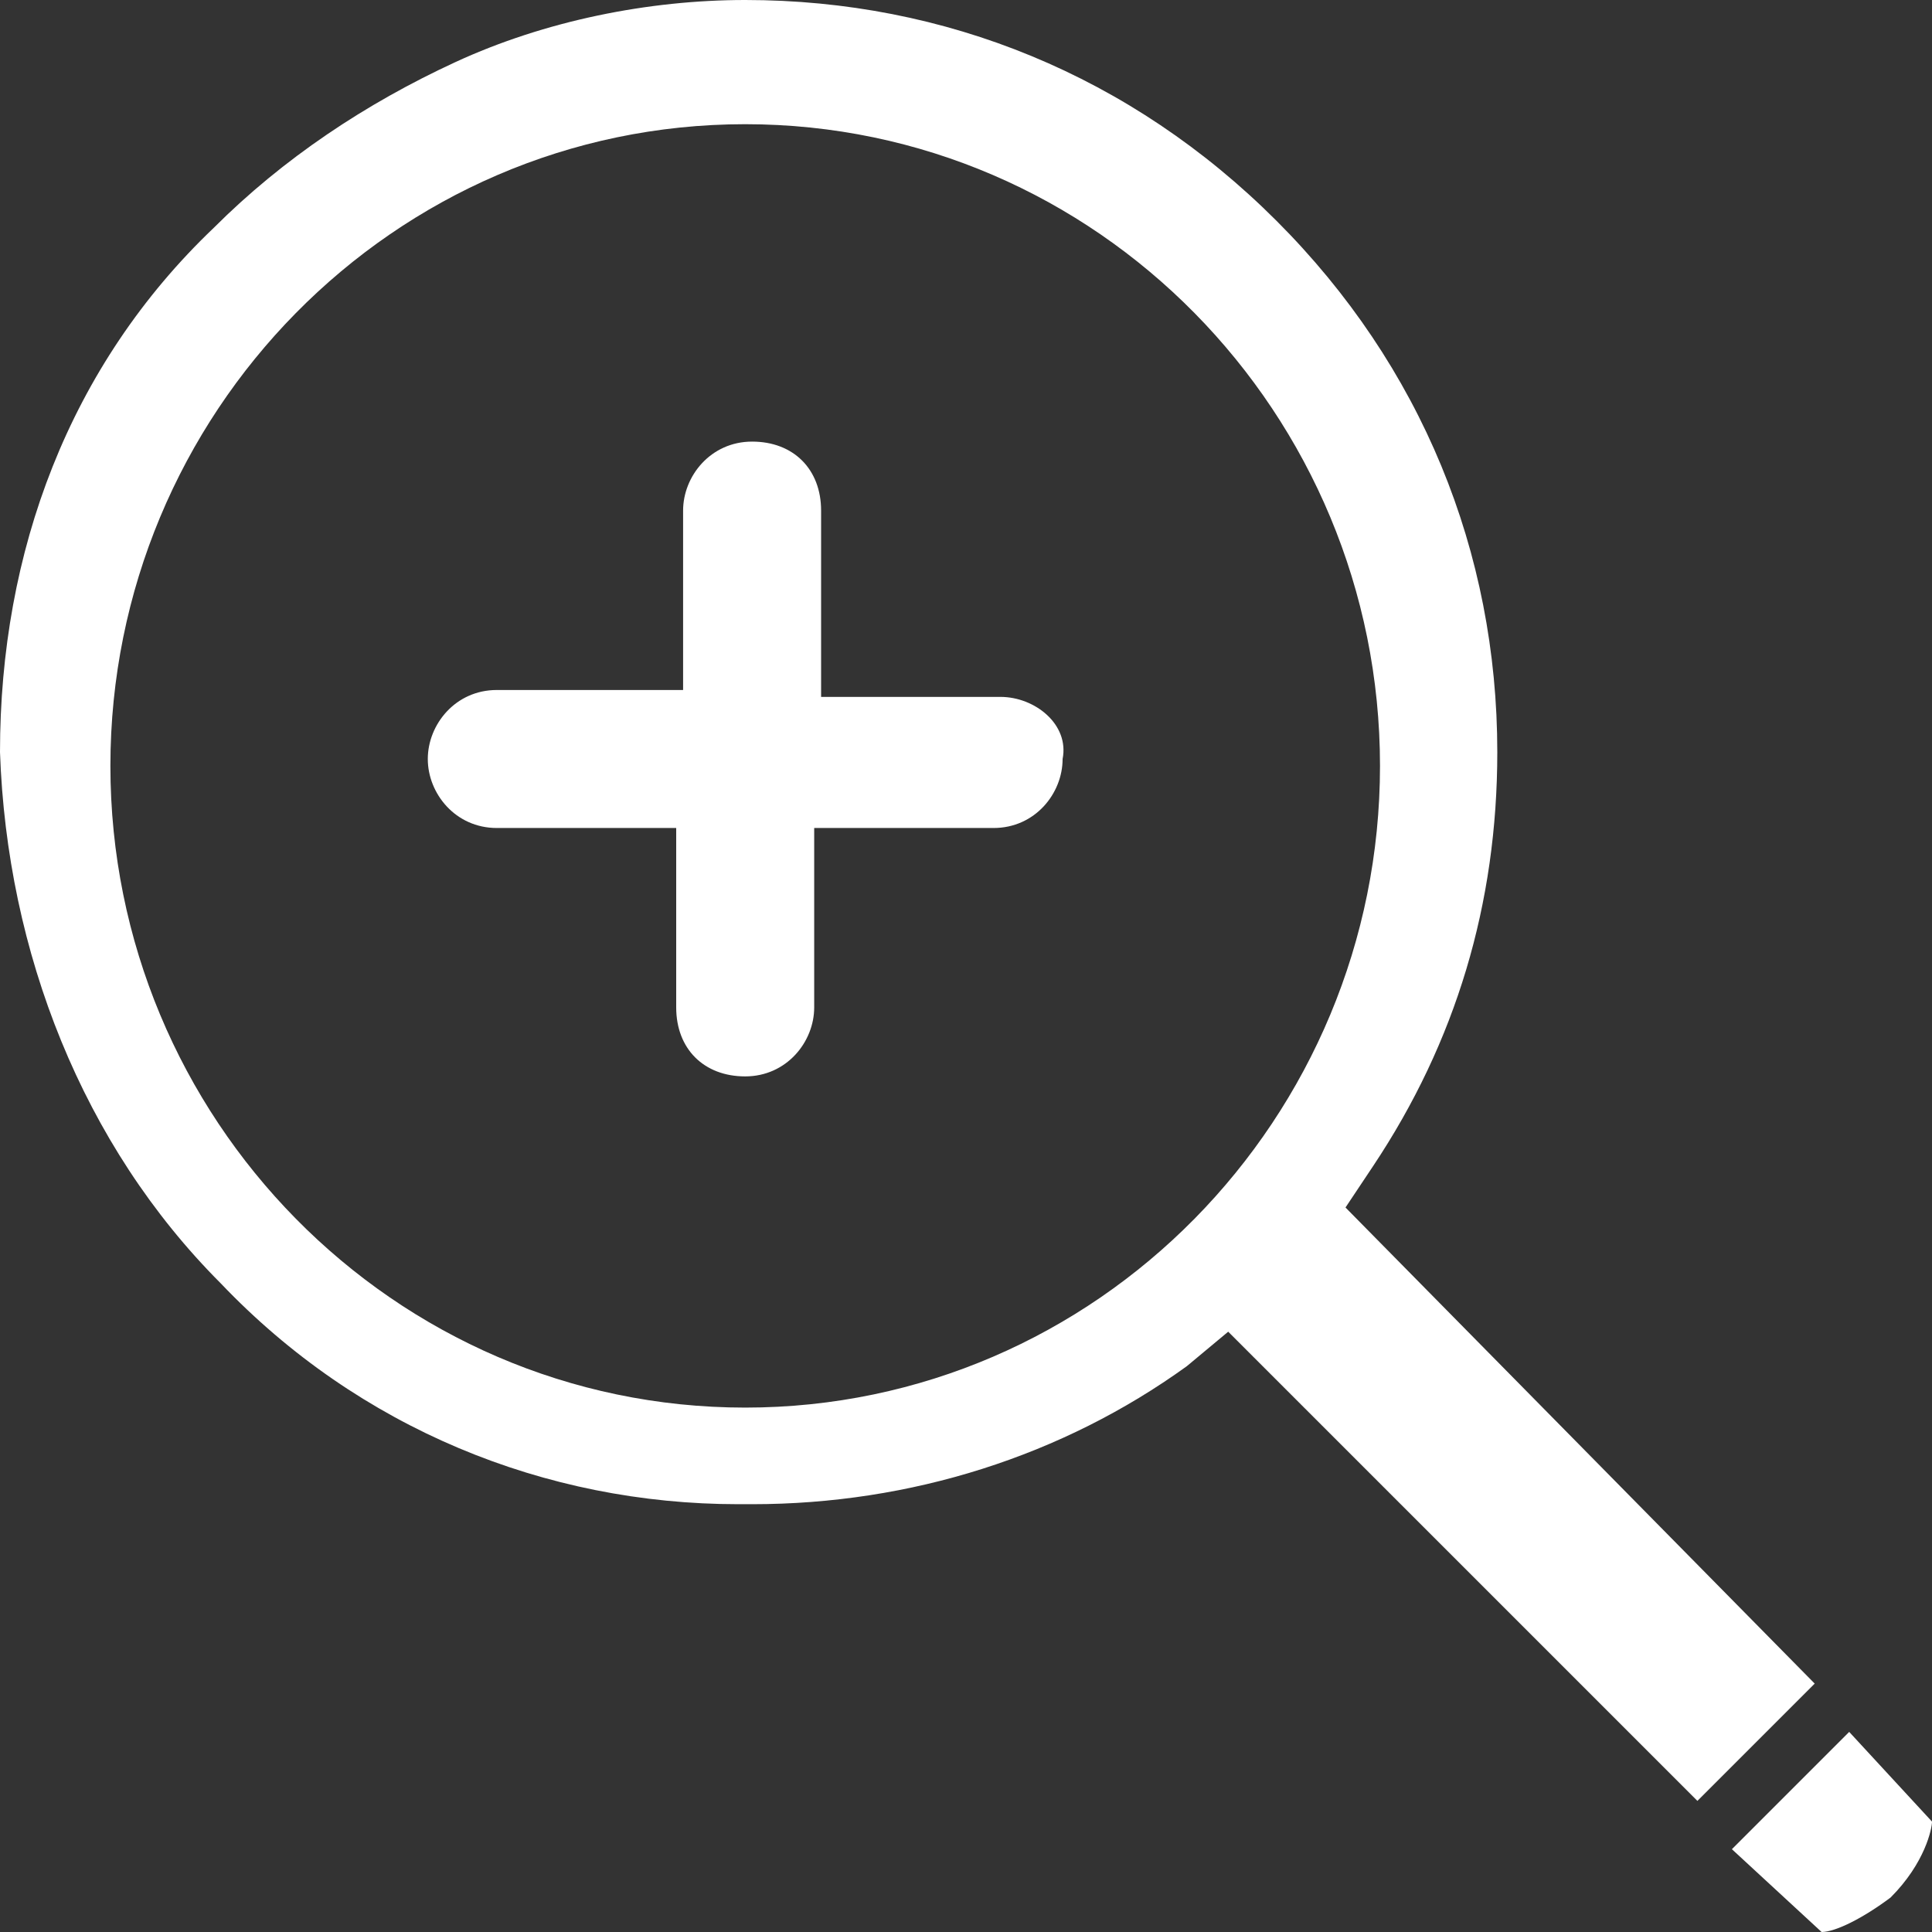
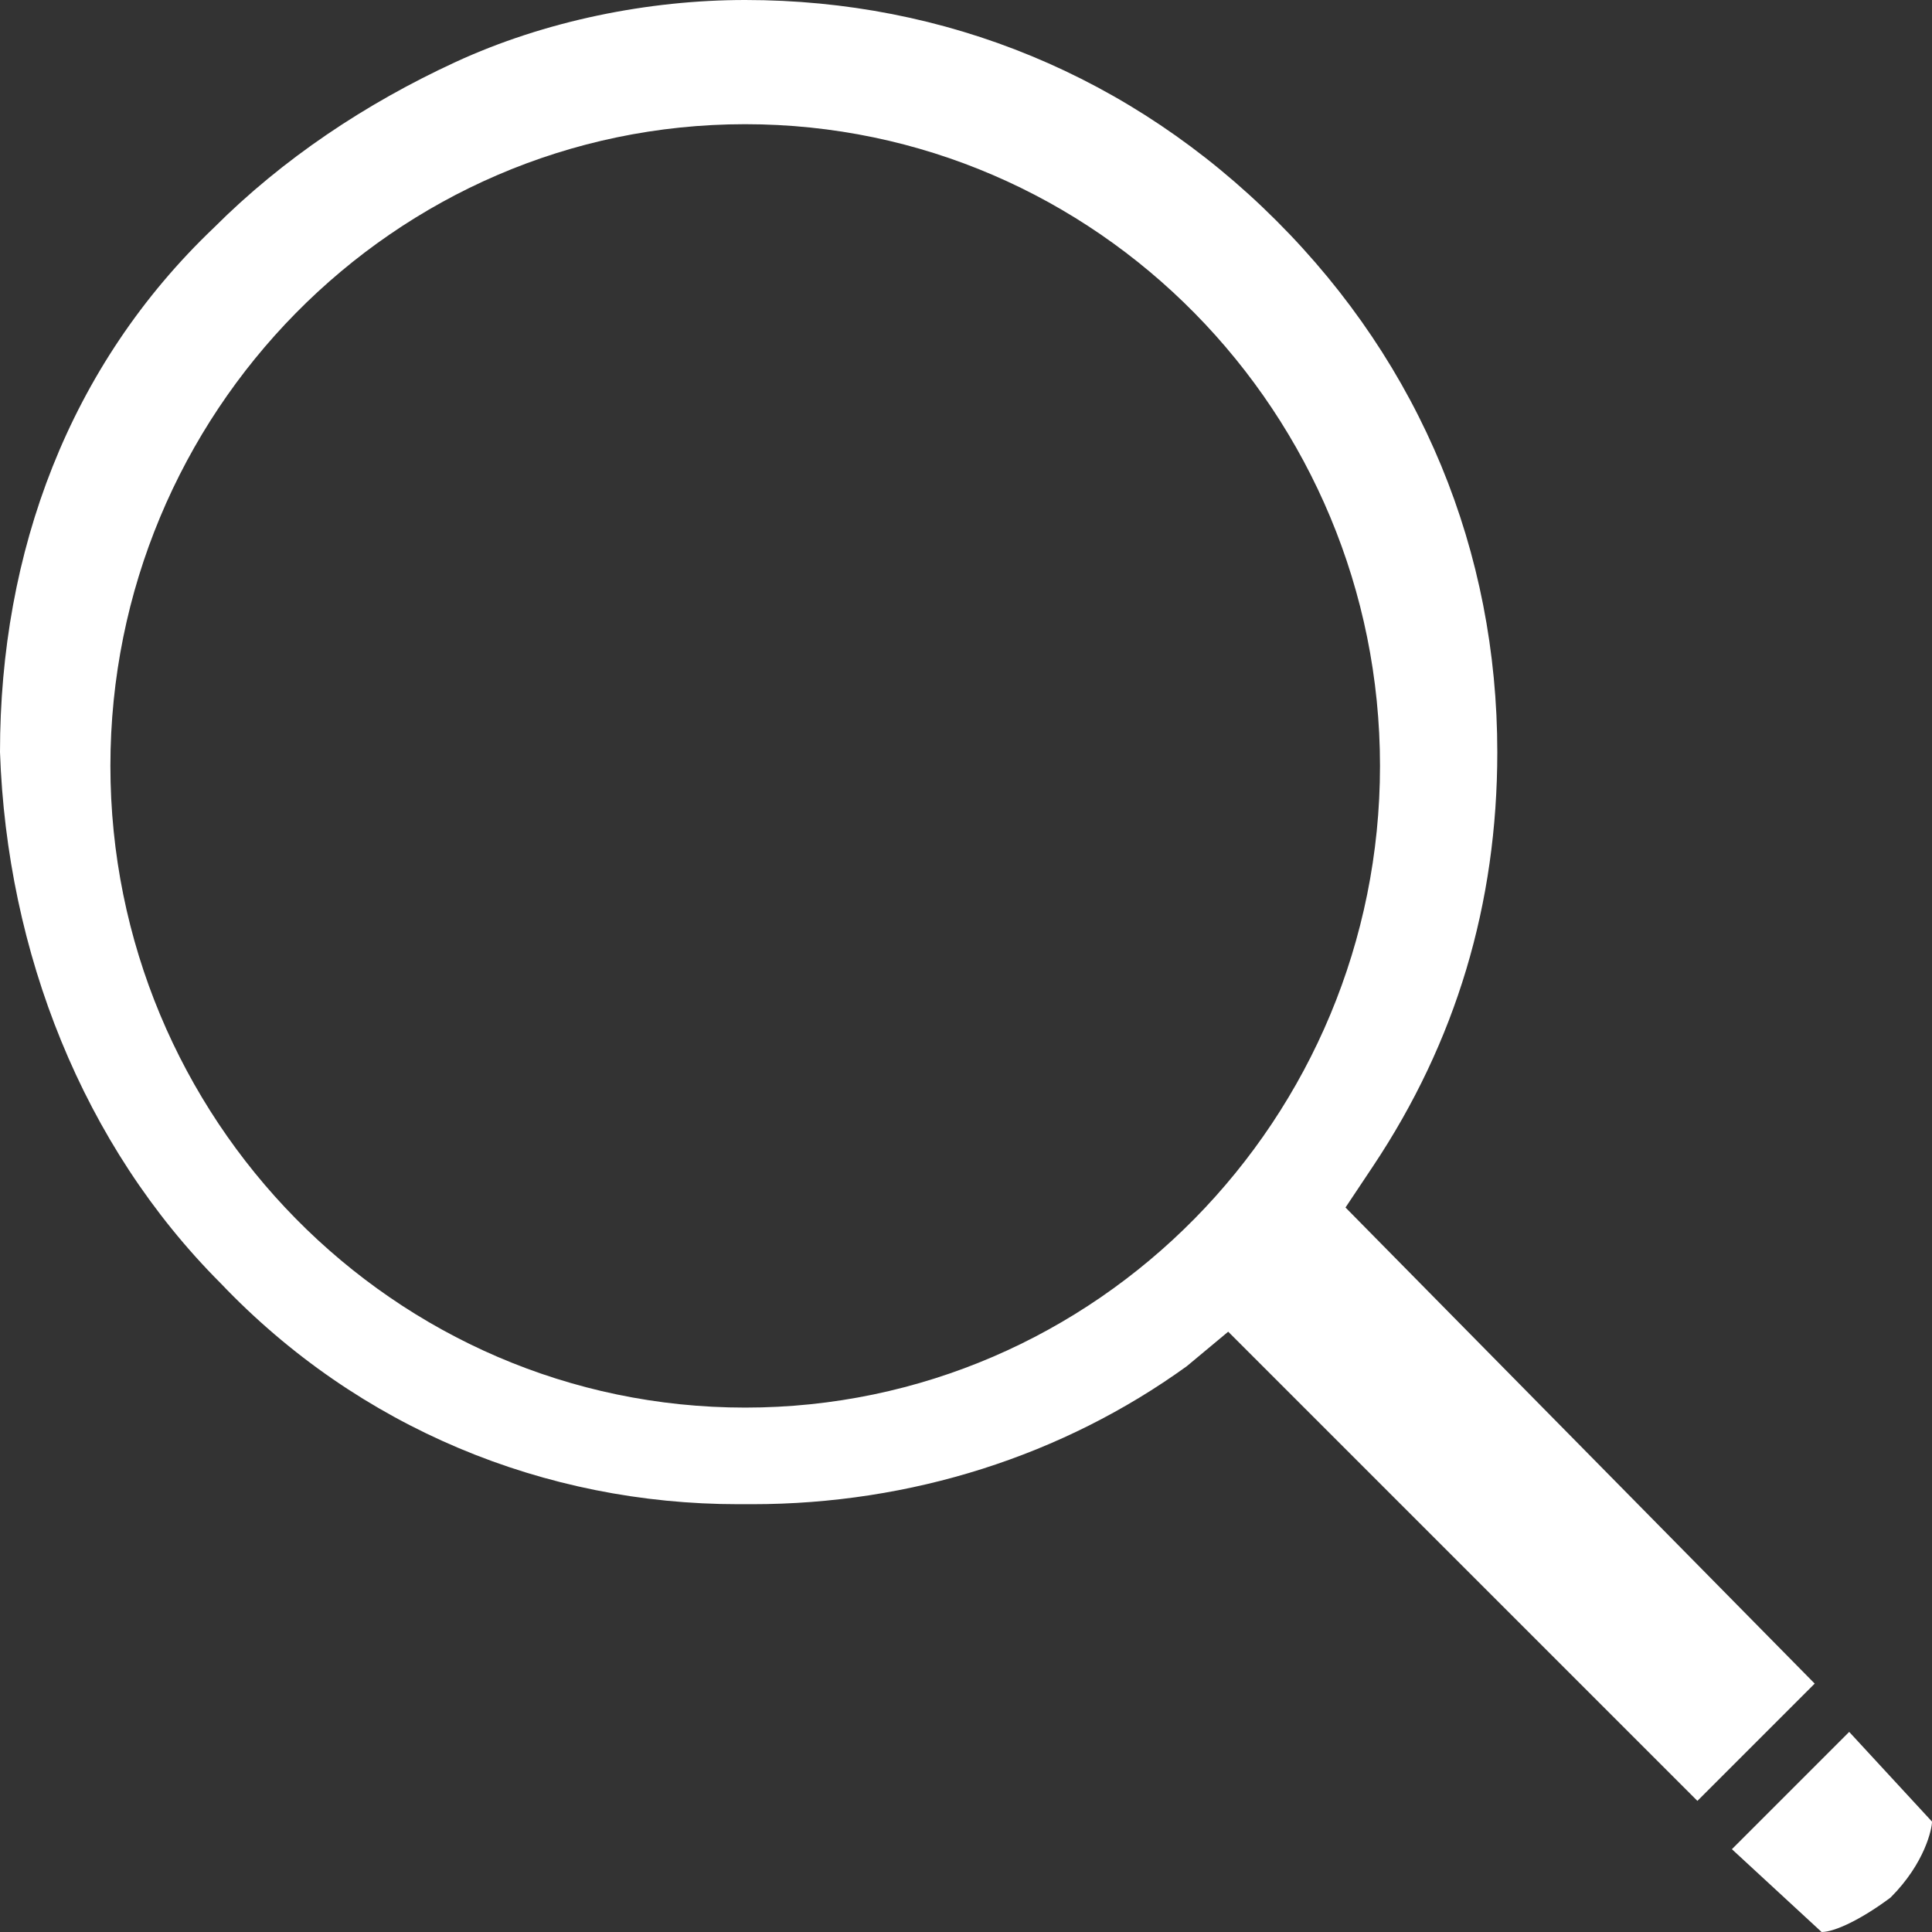
<svg xmlns="http://www.w3.org/2000/svg" version="1.1" id="圖層_1" x="0px" y="0px" viewBox="0 0 28 28" style="enable-background:new 0 0 28 28;" xml:space="preserve">
  <rect x="0" y="0" width="28" height="28" fill="#333333" stroke="none" />
  <style type="text/css">
	.st0{fill:#FFFFFF;}
</style>
  <g>
-     <path class="st0" d="M26.4,28C26.3,28,26.3,28,26.4,28l-1.3-1.2l1.7-1.7l1.2,1.3c0,0.1-0.1,0.6-0.6,1.1C27,27.8,26.6,28,26.4,28z    M17.8,19.3l-0.6,0.5c-1.8,1.3-4,2-6.3,2c-0.1,0-0.1,0-0.2,0c-2.8,0-5.5-1.1-7.5-3.2c-2-2-3.1-4.8-3.2-7.7C0,8,1,5.3,3.1,3.3   c1-1,2.2-1.8,3.5-2.4C7.9,0.3,9.4,0,10.8,0c2.9,0,5.6,1.1,7.7,3.2s3.2,4.8,3.2,7.7c0,2.2-0.6,4.2-1.8,6l-0.4,0.6l6.8,6.9l-1.7,1.7   L17.8,19.3L17.8,19.3z M10.8,1.8c-5.1,0-9.2,4.2-9.2,9.3c0,5.1,4.1,9.3,9.2,9.3c5.1,0,9.2-4.2,9.2-9.3C20,6,15.9,1.8,10.8,1.8z" />
-     <path class="st0" d="M14.5,10.1h-2.6V7.4c0-0.6-0.4-1-1-1c-0.6,0-1,0.5-1,1v2.6H7.2c-0.6,0-1,0.5-1,1s0.4,1,1,1h2.6v2.6   c0,0.6,0.4,1,1,1c0.6,0,1-0.5,1-1v-2.6h2.6c0.6,0,1-0.5,1-1C15.5,10.5,15,10.1,14.5,10.1z" />
+     <path class="st0" d="M26.4,28C26.3,28,26.3,28,26.4,28l-1.3-1.2l1.7-1.7l1.2,1.3c0,0.1-0.1,0.6-0.6,1.1C27,27.8,26.6,28,26.4,28z    M17.8,19.3l-0.6,0.5c-1.8,1.3-4,2-6.3,2c-0.1,0-0.1,0-0.2,0c-2.8,0-5.5-1.1-7.5-3.2c-2-2-3.1-4.8-3.2-7.7C0,8,1,5.3,3.1,3.3   c1-1,2.2-1.8,3.5-2.4C7.9,0.3,9.4,0,10.8,0c2.9,0,5.6,1.1,7.7,3.2s3.2,4.8,3.2,7.7c0,2.2-0.6,4.2-1.8,6l-0.4,0.6l6.8,6.9l-1.7,1.7   L17.8,19.3z M10.8,1.8c-5.1,0-9.2,4.2-9.2,9.3c0,5.1,4.1,9.3,9.2,9.3c5.1,0,9.2-4.2,9.2-9.3C20,6,15.9,1.8,10.8,1.8z" />
  </g>
</svg>